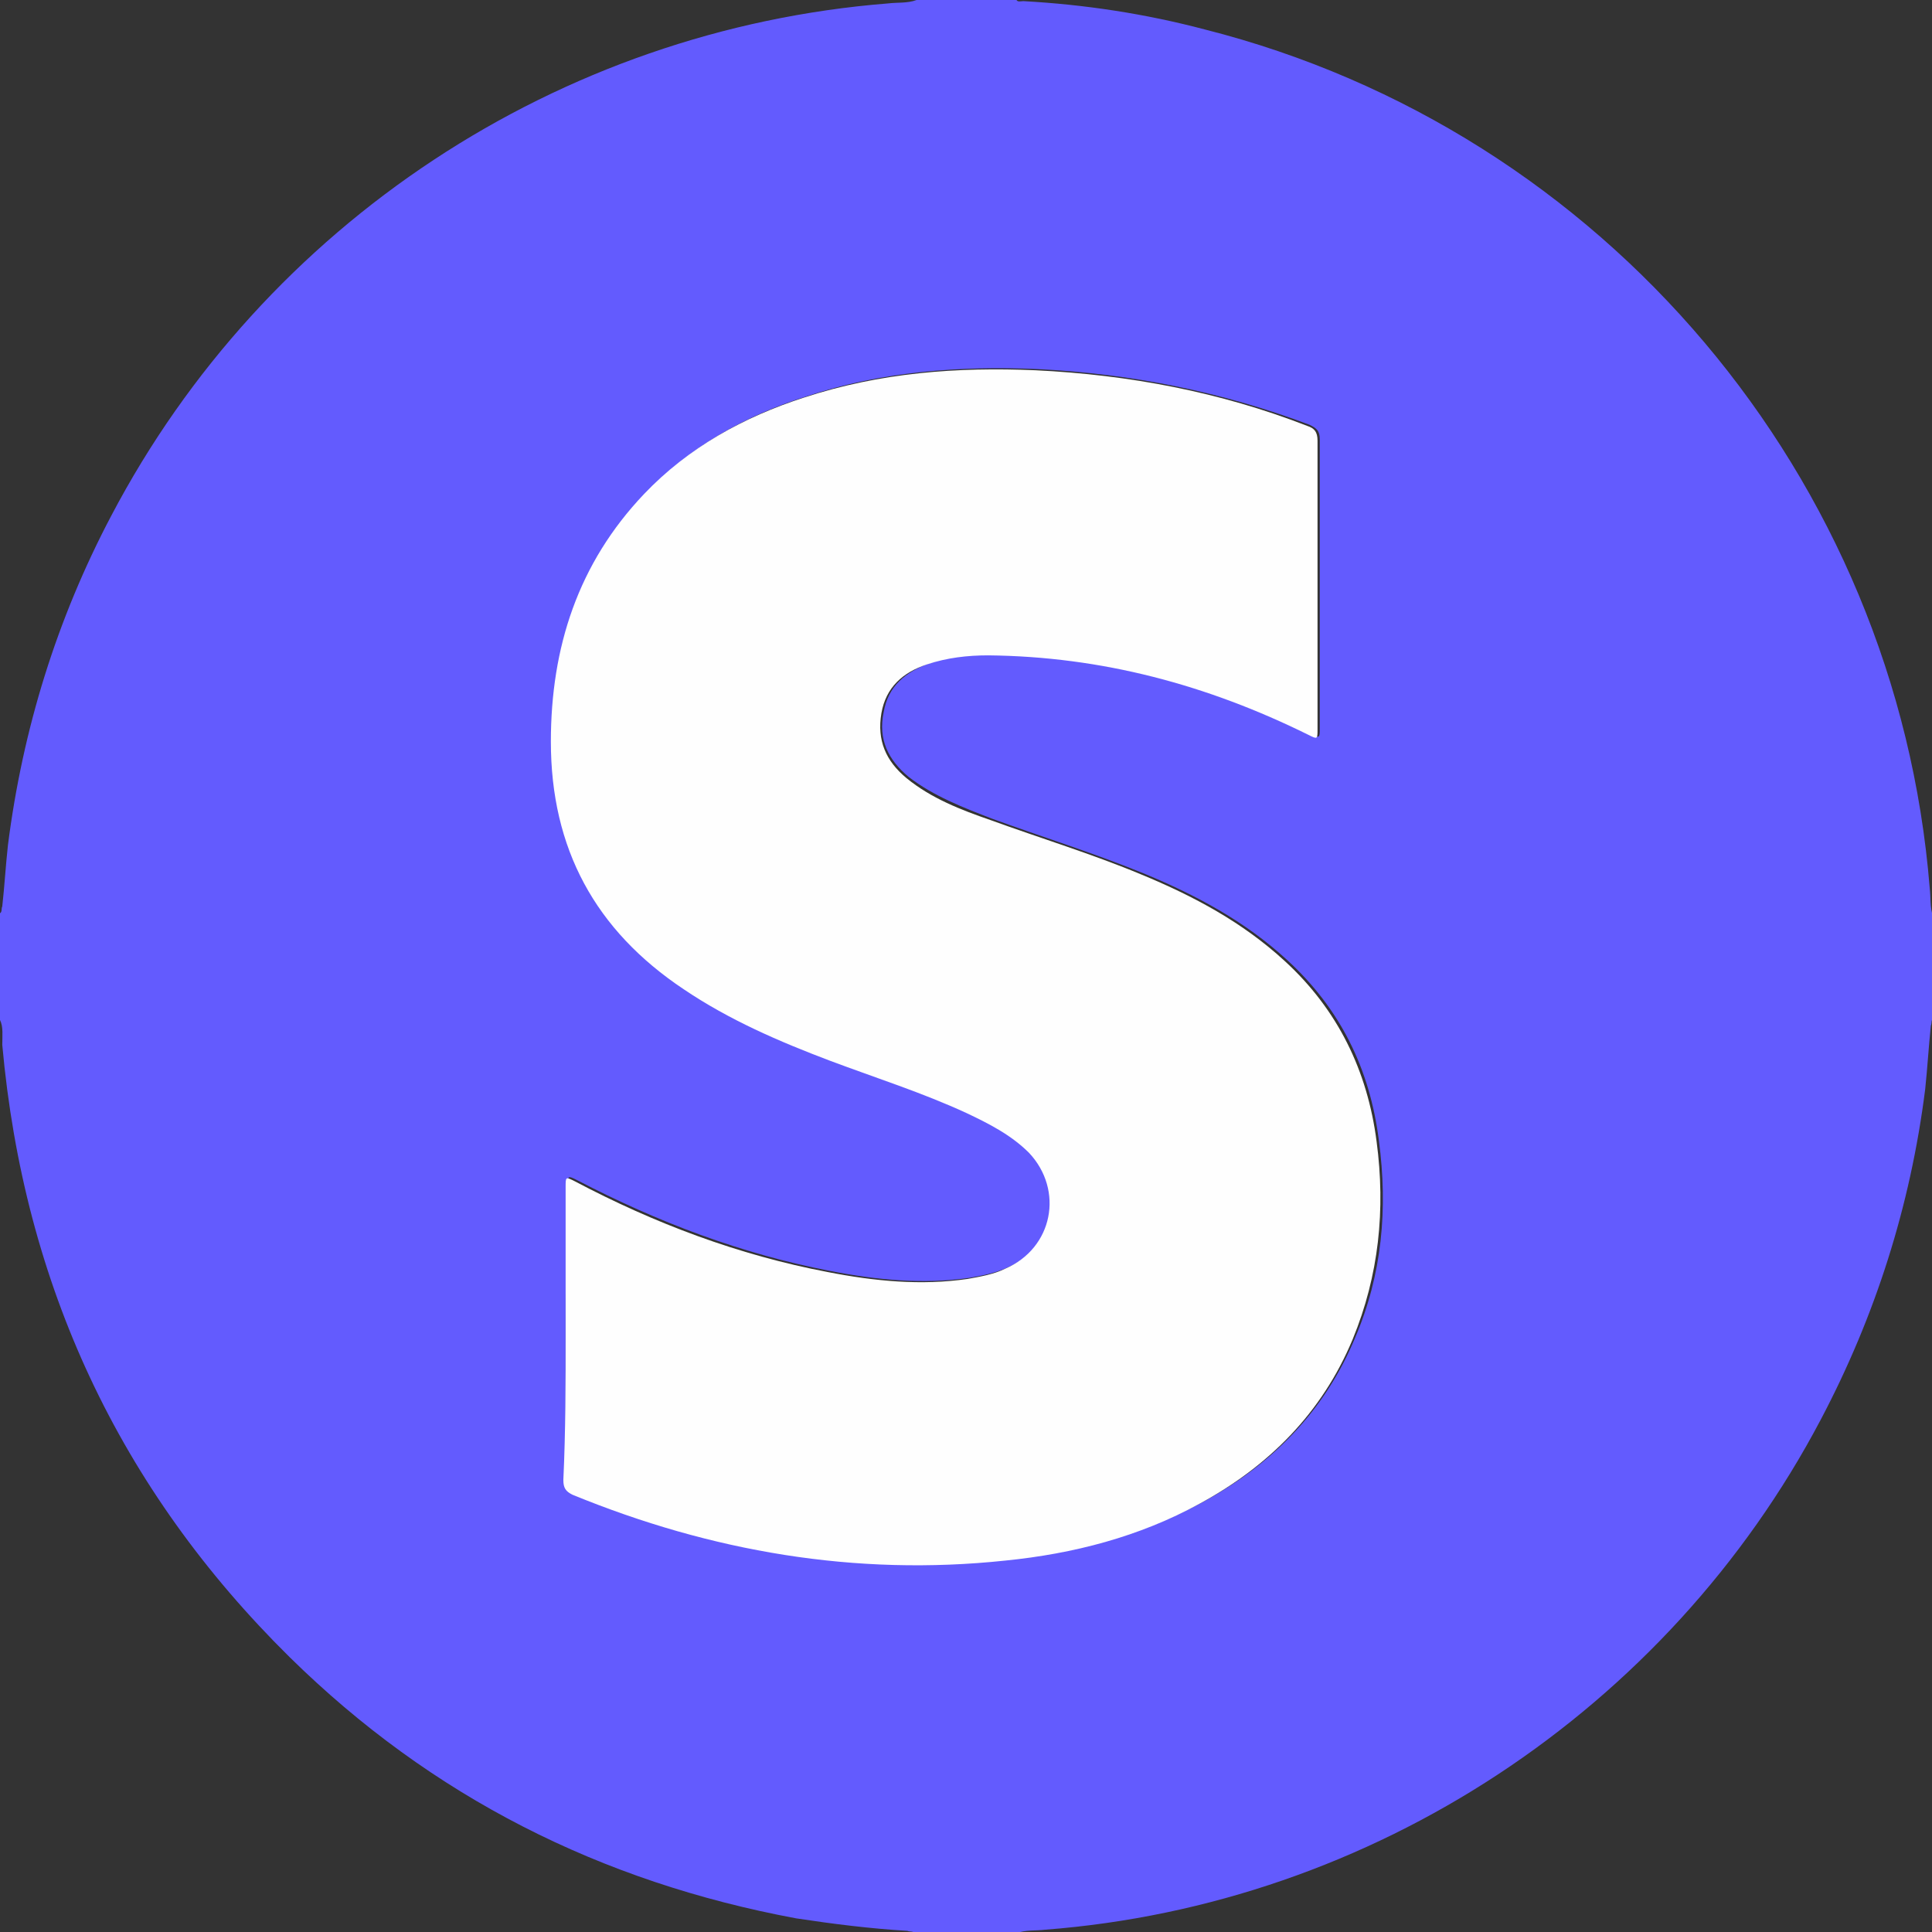
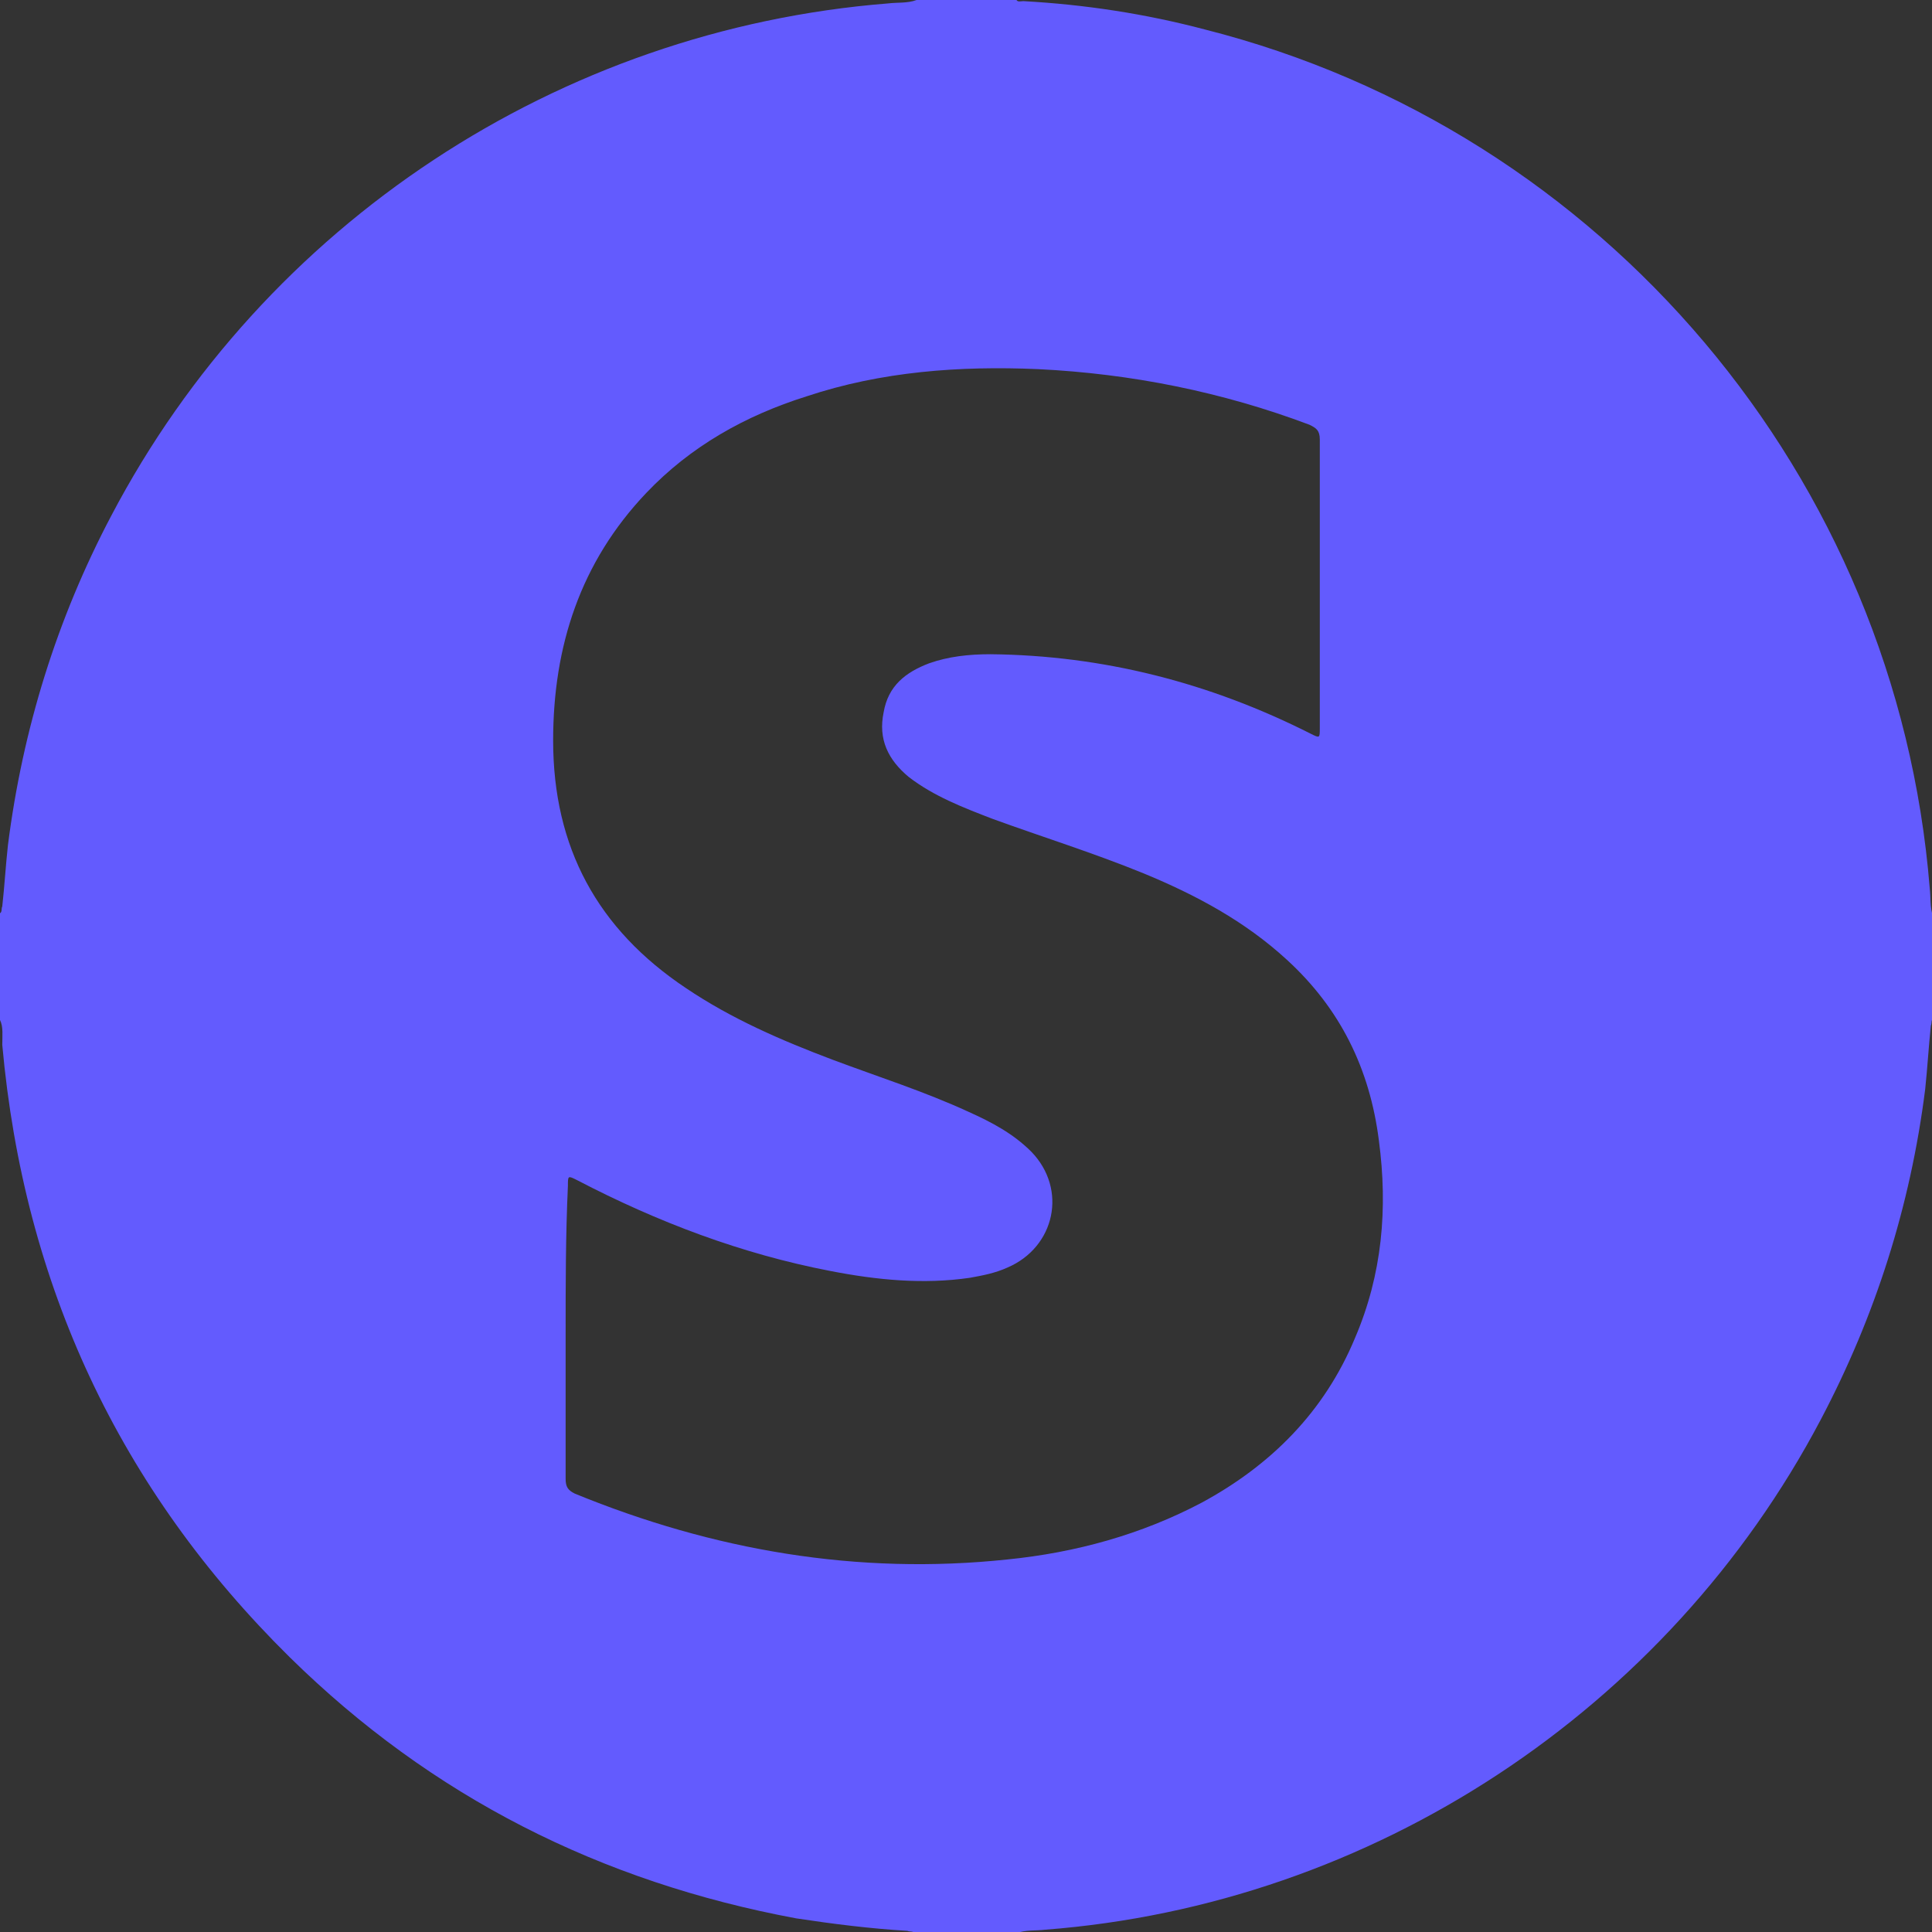
<svg xmlns="http://www.w3.org/2000/svg" version="1.1" id="Layer_1" x="0px" y="0px" width="170.1px" height="170.1px" viewBox="0 0 170.1 170.1" xml:space="preserve">
  <rect x="0" y="0" width="170.1" height="170.1" fill="#333333" stroke="none" />
  <g>
    <path fill-rule="evenodd" clip-rule="evenodd" fill="#635BFE" d="M0,89.8c0-3.1,0-6.3,0-9.4c0.2-0.1,0.1-0.4,0.2-0.6   c0.2-1.8,0.3-3.6,0.5-5.4C2,64.2,5,54.5,9.8,45.4C23.3,19.7,49.2,2.6,78.2,0.3c0.8-0.1,1.7,0,2.5-0.3c2.9,0,5.9,0,8.8,0   c0.1,0.2,0.4,0.1,0.6,0.1c5.4,0.3,10.7,1.1,16,2.5c35.1,8.9,60.9,39.4,63.8,75.6c0.1,0.8,0,1.7,0.3,2.5c0,3,0,6,0,9   c-0.2,0.1-0.1,0.4-0.2,0.6c-0.2,1.9-0.3,3.7-0.5,5.6c-1.3,10.3-4.4,20-9.2,29.1c-13.5,25.6-39.5,42.7-68.3,44.9   c-0.8,0.1-1.7,0-2.5,0.3c-3,0-6,0-9,0c-0.1-0.2-0.4-0.1-0.6-0.2c-3.3-0.2-6.5-0.6-9.8-1.1c-17.2-3.2-32.1-10.7-44.6-23   c-15-14.8-23.4-32.8-25.3-53.9C0.2,91.2,0.3,90.4,0,89.8z M49.8,117.4c0,4.3,0,8.6,0,12.8c0,0.7,0.2,1,0.8,1.3   c12.2,5,24.9,7.2,38.1,5.8c6-0.6,11.8-2.2,17.1-5c6.1-3.3,10.8-8,13.5-14.5c2.4-5.6,2.9-11.4,2.1-17.4c-0.8-6.3-3.4-11.6-8.1-15.9   c-3.7-3.4-8-5.7-12.6-7.6c-4.4-1.8-8.9-3.2-13.3-4.8c-2.6-1-5.2-2-7.4-3.7c-1.8-1.5-2.7-3.3-2.2-5.7c0.4-2.3,1.9-3.5,4-4.3   c1.7-0.6,3.5-0.8,5.4-0.8c9.9,0.1,19.3,2.5,28.2,7c0.8,0.4,0.8,0.4,0.8-0.5c0-8.5,0-16.9,0-25.4c0-0.8-0.3-1-0.9-1.3   c-7.7-2.9-15.7-4.5-23.9-4.9c-6.9-0.3-13.8,0.2-20.4,2.4c-5.4,1.7-10.2,4.4-14.1,8.5c-5.8,6.1-8.2,13.5-8.2,21.8   c0,9.4,3.9,16.6,11.7,21.8c4,2.7,8.4,4.6,12.9,6.3c4,1.5,8.1,2.8,12,4.6c2,0.9,3.9,1.9,5.5,3.5c3.2,3.3,2.1,8.4-2.1,10.2   c-1.1,0.5-2.2,0.7-3.3,0.9c-4.1,0.6-8.2,0.2-12.3-0.6c-7.8-1.5-15.2-4.3-22.3-8c-0.8-0.4-0.8-0.4-0.8,0.5   C49.8,108.8,49.8,113.1,49.8,117.4z" />
-     <path fill-rule="evenodd" clip-rule="evenodd" fill="#FEFEFE" d="M49.8,117.4c0-4.3,0-8.6,0-12.9c0-0.9,0-0.9,0.8-0.5   c7,3.7,14.4,6.5,22.3,8c4.1,0.8,8.2,1.2,12.3,0.6c1.1-0.2,2.3-0.4,3.3-0.9c4.2-1.8,5.2-6.9,2.1-10.2C89,99.9,87,98.9,85.1,98   c-3.9-1.8-8-3.1-12-4.6c-4.5-1.7-8.9-3.6-12.9-6.3c-7.8-5.2-11.7-12.4-11.7-21.8c0-8.3,2.4-15.7,8.2-21.8c3.9-4.1,8.8-6.8,14.1-8.5   c6.7-2.2,13.5-2.7,20.4-2.4c8.2,0.4,16.2,1.9,23.9,4.9c0.6,0.2,0.9,0.5,0.9,1.3c0,8.5,0,16.9,0,25.4c0,0.9,0,0.9-0.8,0.5   c-8.9-4.4-18.2-6.9-28.2-7c-1.8,0-3.6,0.2-5.4,0.8c-2.1,0.7-3.6,2-4,4.3c-0.4,2.4,0.4,4.2,2.2,5.7c2.2,1.8,4.8,2.8,7.4,3.7   c4.4,1.6,9,3,13.3,4.8c4.6,1.9,8.9,4.2,12.6,7.6c4.7,4.3,7.3,9.7,8.1,15.9c0.8,6,0.2,11.8-2.1,17.4c-2.7,6.5-7.4,11.2-13.5,14.5   c-5.3,2.9-11.1,4.4-17.1,5c-13.2,1.4-25.9-0.8-38.1-5.8c-0.6-0.3-0.8-0.6-0.8-1.3C49.8,126,49.8,121.7,49.8,117.4z" />
  </g>
</svg>